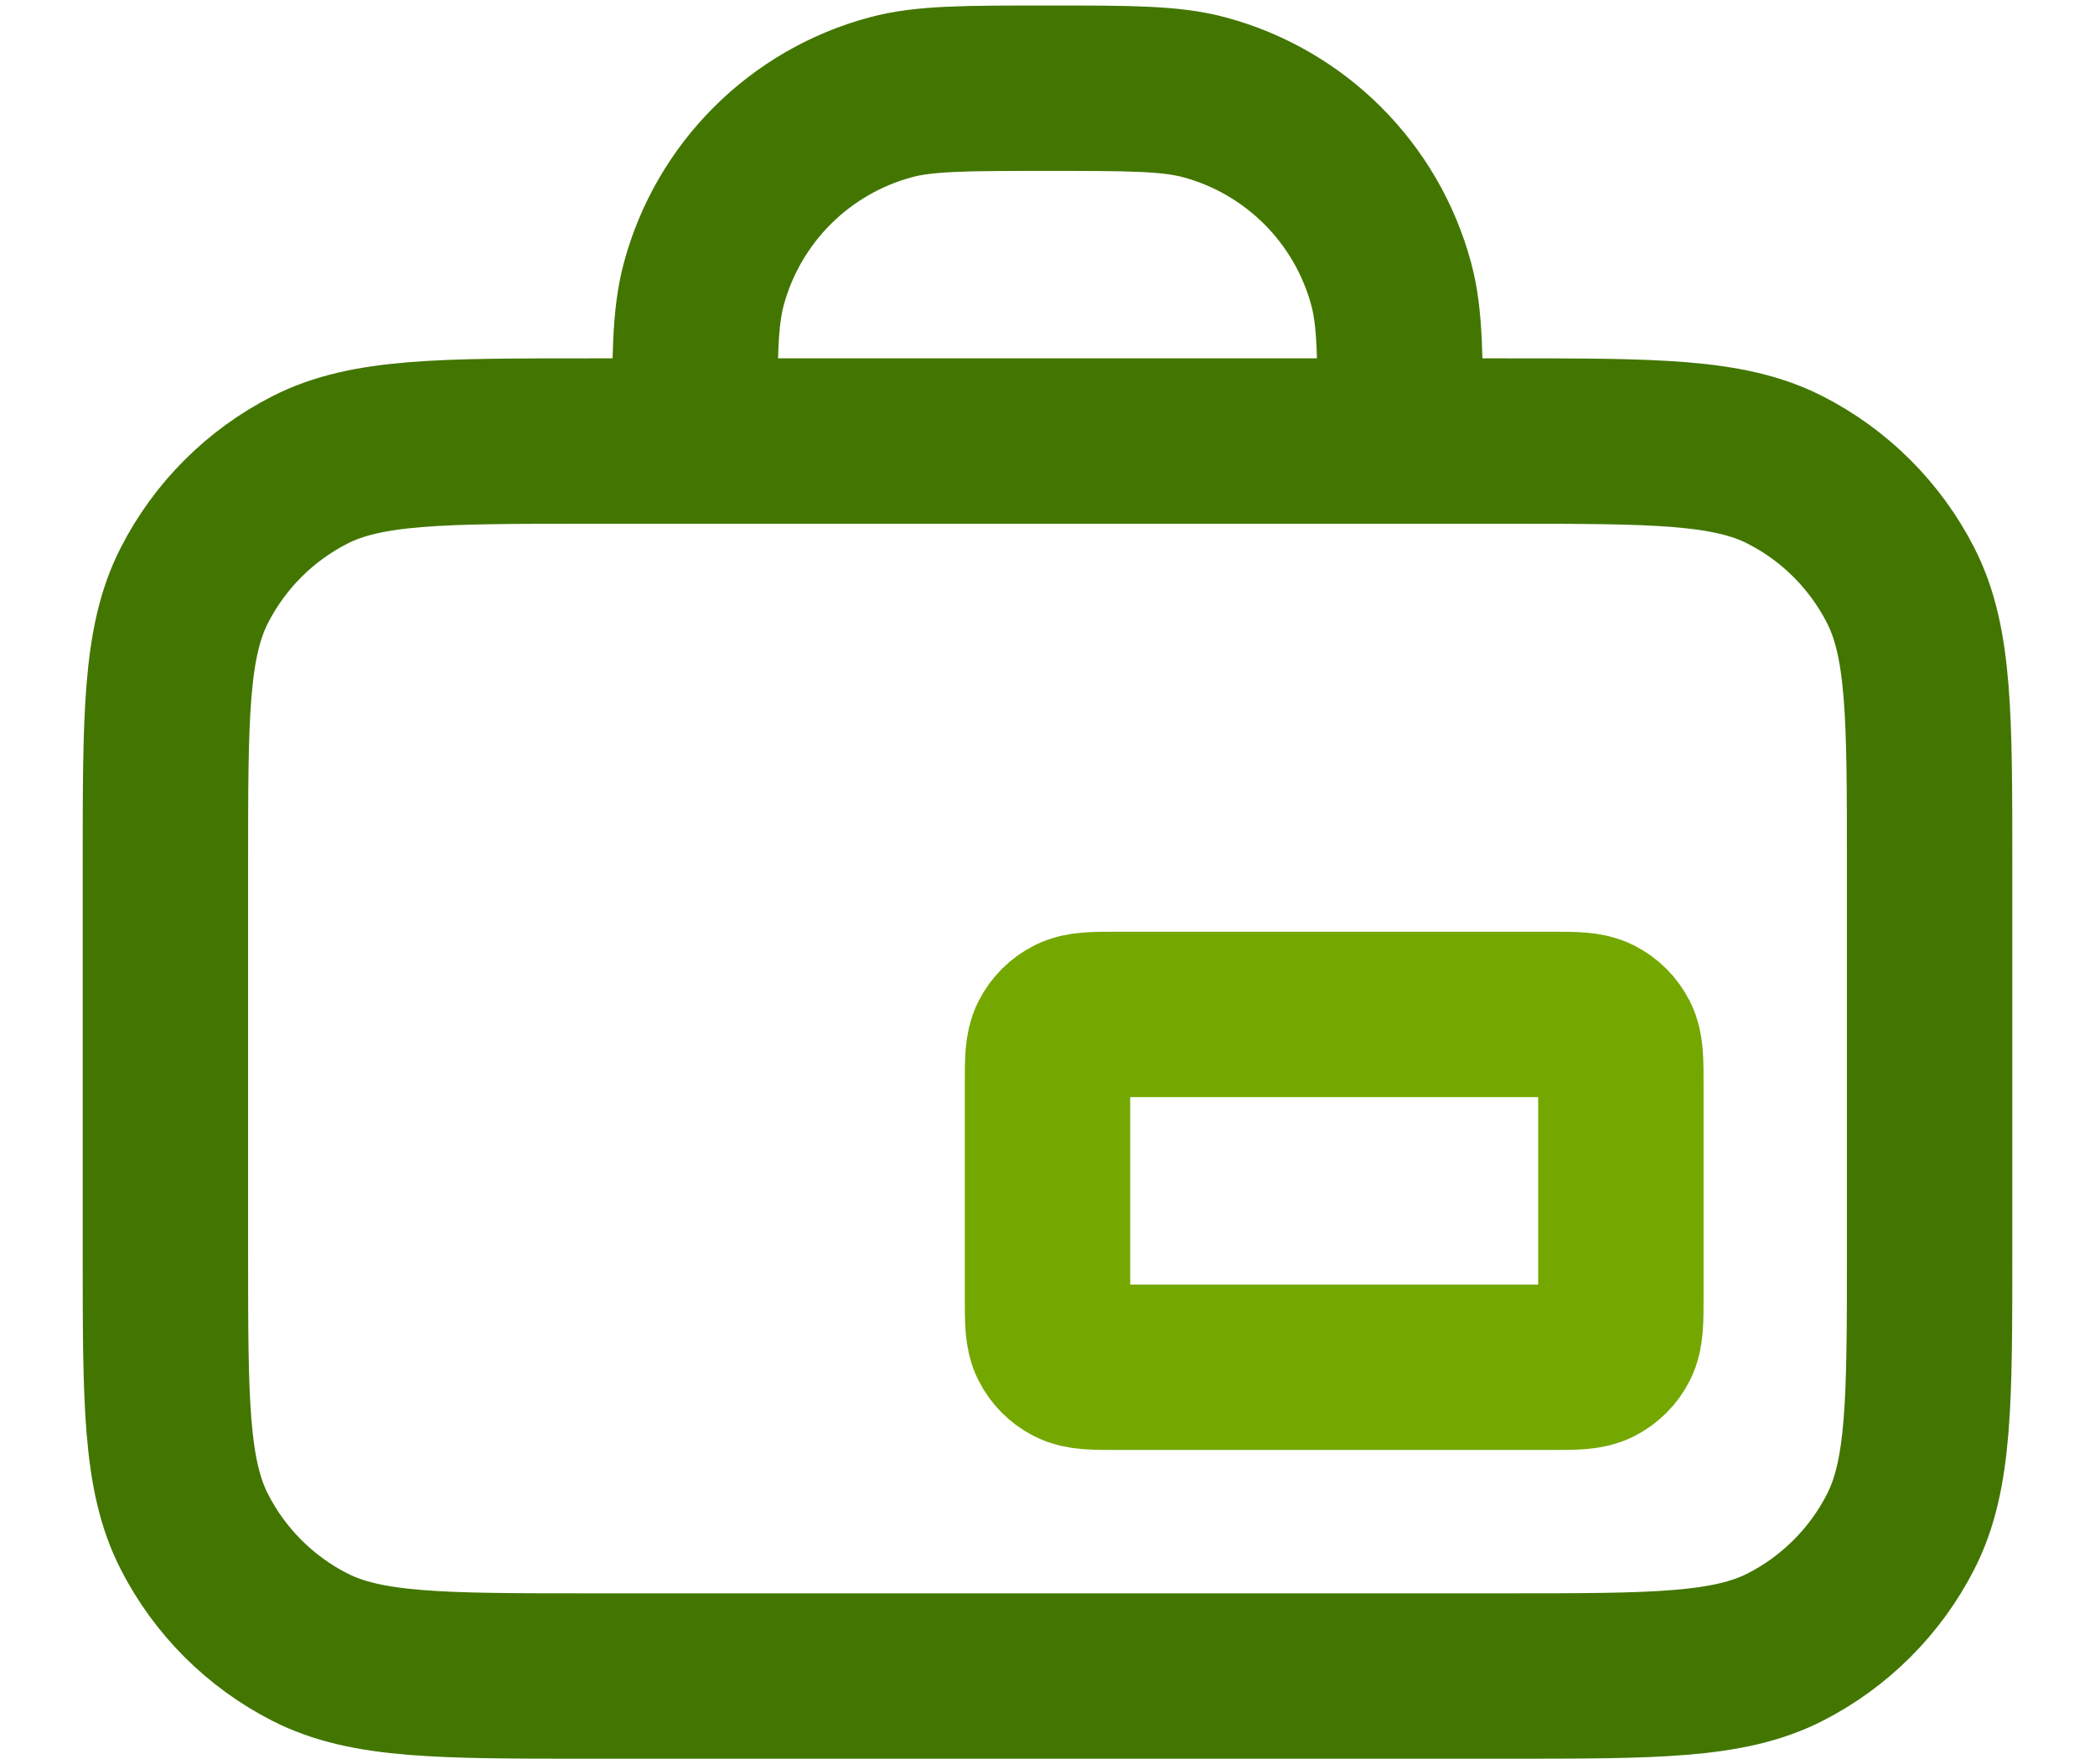
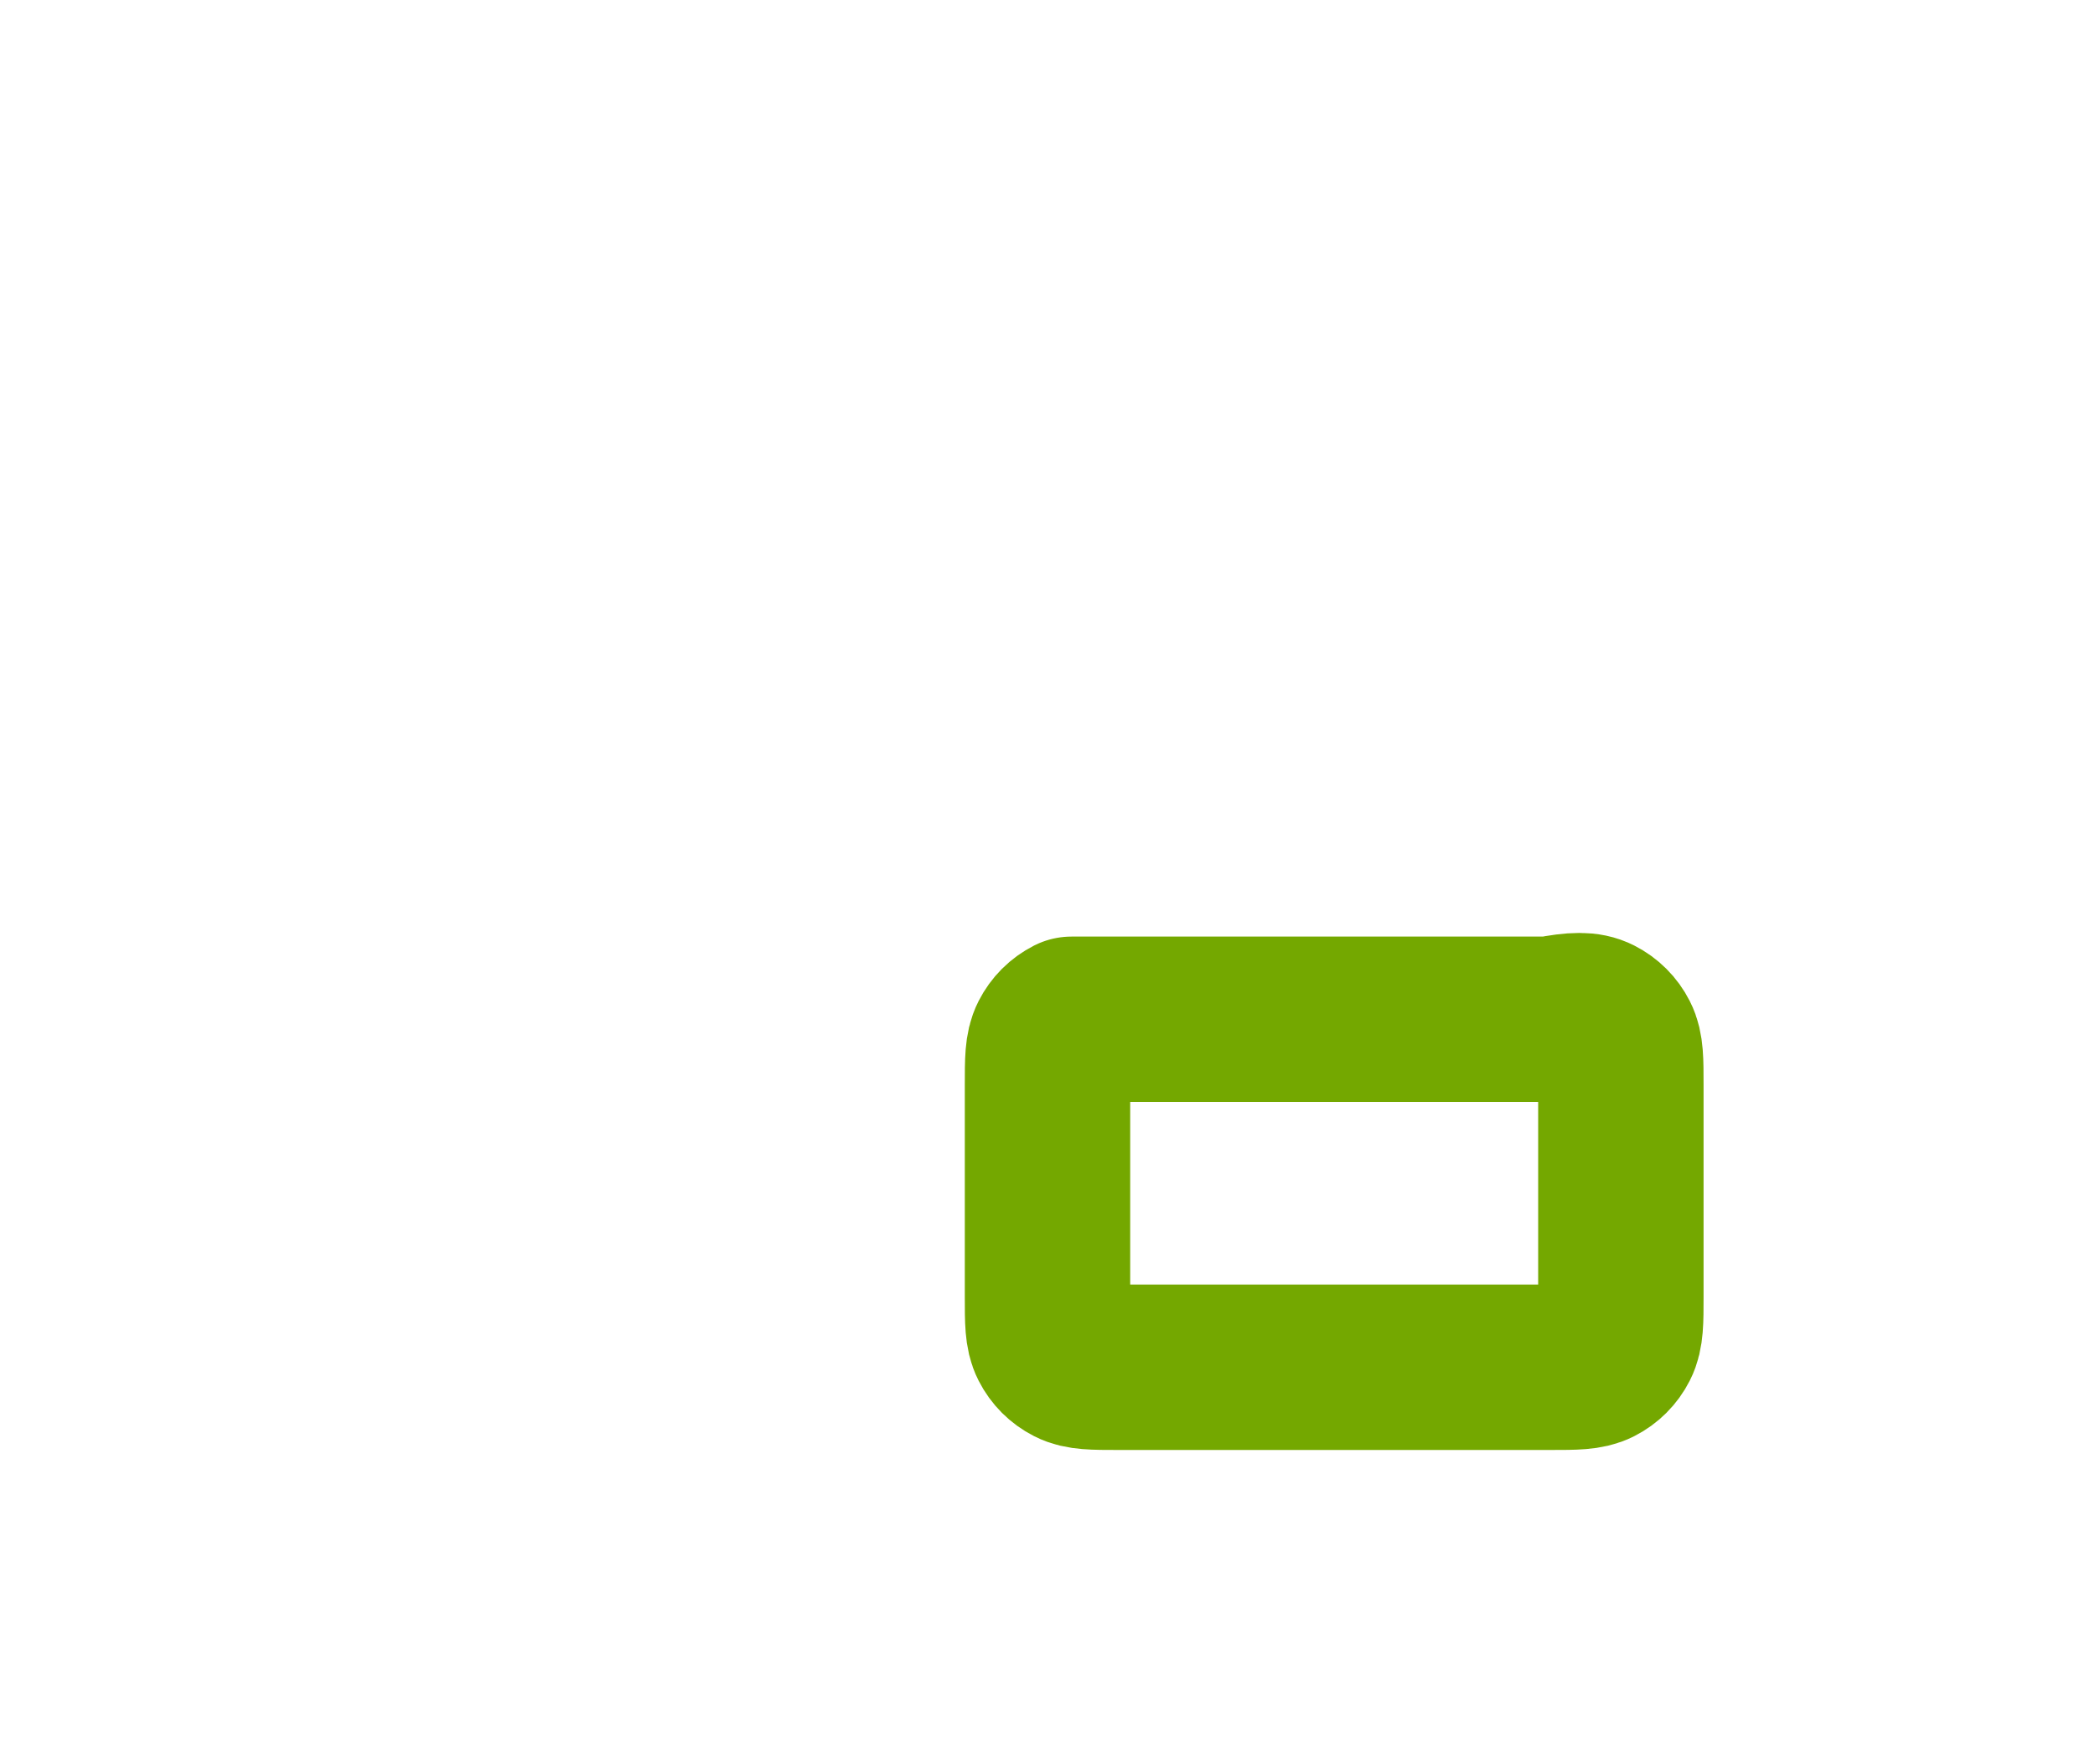
<svg xmlns="http://www.w3.org/2000/svg" width="19" height="16" viewBox="0 0 19 16" fill="none">
-   <path d="M12.7 4C12.7 3.256 12.7 2.884 12.618 2.579C12.396 1.751 11.749 1.104 10.921 0.882C10.616 0.8 10.244 0.8 9.5 0.8C8.756 0.8 8.384 0.8 8.079 0.882C7.251 1.104 6.604 1.751 6.382 2.579C6.3 2.884 6.3 3.256 6.3 4M5.34 15.2H13.66C15.004 15.2 15.676 15.2 16.19 14.938C16.641 14.708 17.008 14.341 17.238 13.89C17.5 13.376 17.5 12.704 17.5 11.36V7.84C17.5 6.496 17.5 5.824 17.238 5.31C17.008 4.859 16.641 4.492 16.19 4.262C15.676 4 15.004 4 13.66 4H5.34C3.996 4 3.324 4 2.81 4.262C2.359 4.492 1.992 4.859 1.762 5.31C1.5 5.824 1.5 6.496 1.5 7.84V11.36C1.5 12.704 1.5 13.376 1.762 13.89C1.992 14.341 2.359 14.708 2.81 14.938C3.324 15.2 3.996 15.2 5.34 15.2Z" stroke="#427600" stroke-width="1.5" stroke-linecap="round" stroke-linejoin="round" />
-   <path d="M9.5 9.84C9.5 9.616 9.5 9.504 9.544 9.418C9.582 9.343 9.643 9.282 9.718 9.244C9.804 9.2 9.916 9.2 10.14 9.2H14.06C14.284 9.2 14.396 9.2 14.482 9.244C14.557 9.282 14.618 9.343 14.656 9.418C14.7 9.504 14.7 9.616 14.7 9.84V11.76C14.7 11.984 14.7 12.096 14.656 12.182C14.618 12.257 14.557 12.318 14.482 12.356C14.396 12.4 14.284 12.4 14.06 12.4H10.14C9.916 12.4 9.804 12.4 9.718 12.356C9.643 12.318 9.582 12.257 9.544 12.182C9.5 12.096 9.5 11.984 9.5 11.76V9.84Z" stroke="#74A800" stroke-width="1.5" stroke-linecap="round" stroke-linejoin="round" />
+   <path d="M9.5 9.84C9.5 9.616 9.5 9.504 9.544 9.418C9.582 9.343 9.643 9.282 9.718 9.244H14.06C14.284 9.2 14.396 9.2 14.482 9.244C14.557 9.282 14.618 9.343 14.656 9.418C14.7 9.504 14.7 9.616 14.7 9.84V11.76C14.7 11.984 14.7 12.096 14.656 12.182C14.618 12.257 14.557 12.318 14.482 12.356C14.396 12.4 14.284 12.4 14.06 12.4H10.14C9.916 12.4 9.804 12.4 9.718 12.356C9.643 12.318 9.582 12.257 9.544 12.182C9.5 12.096 9.5 11.984 9.5 11.76V9.84Z" stroke="#74A800" stroke-width="1.5" stroke-linecap="round" stroke-linejoin="round" />
</svg>